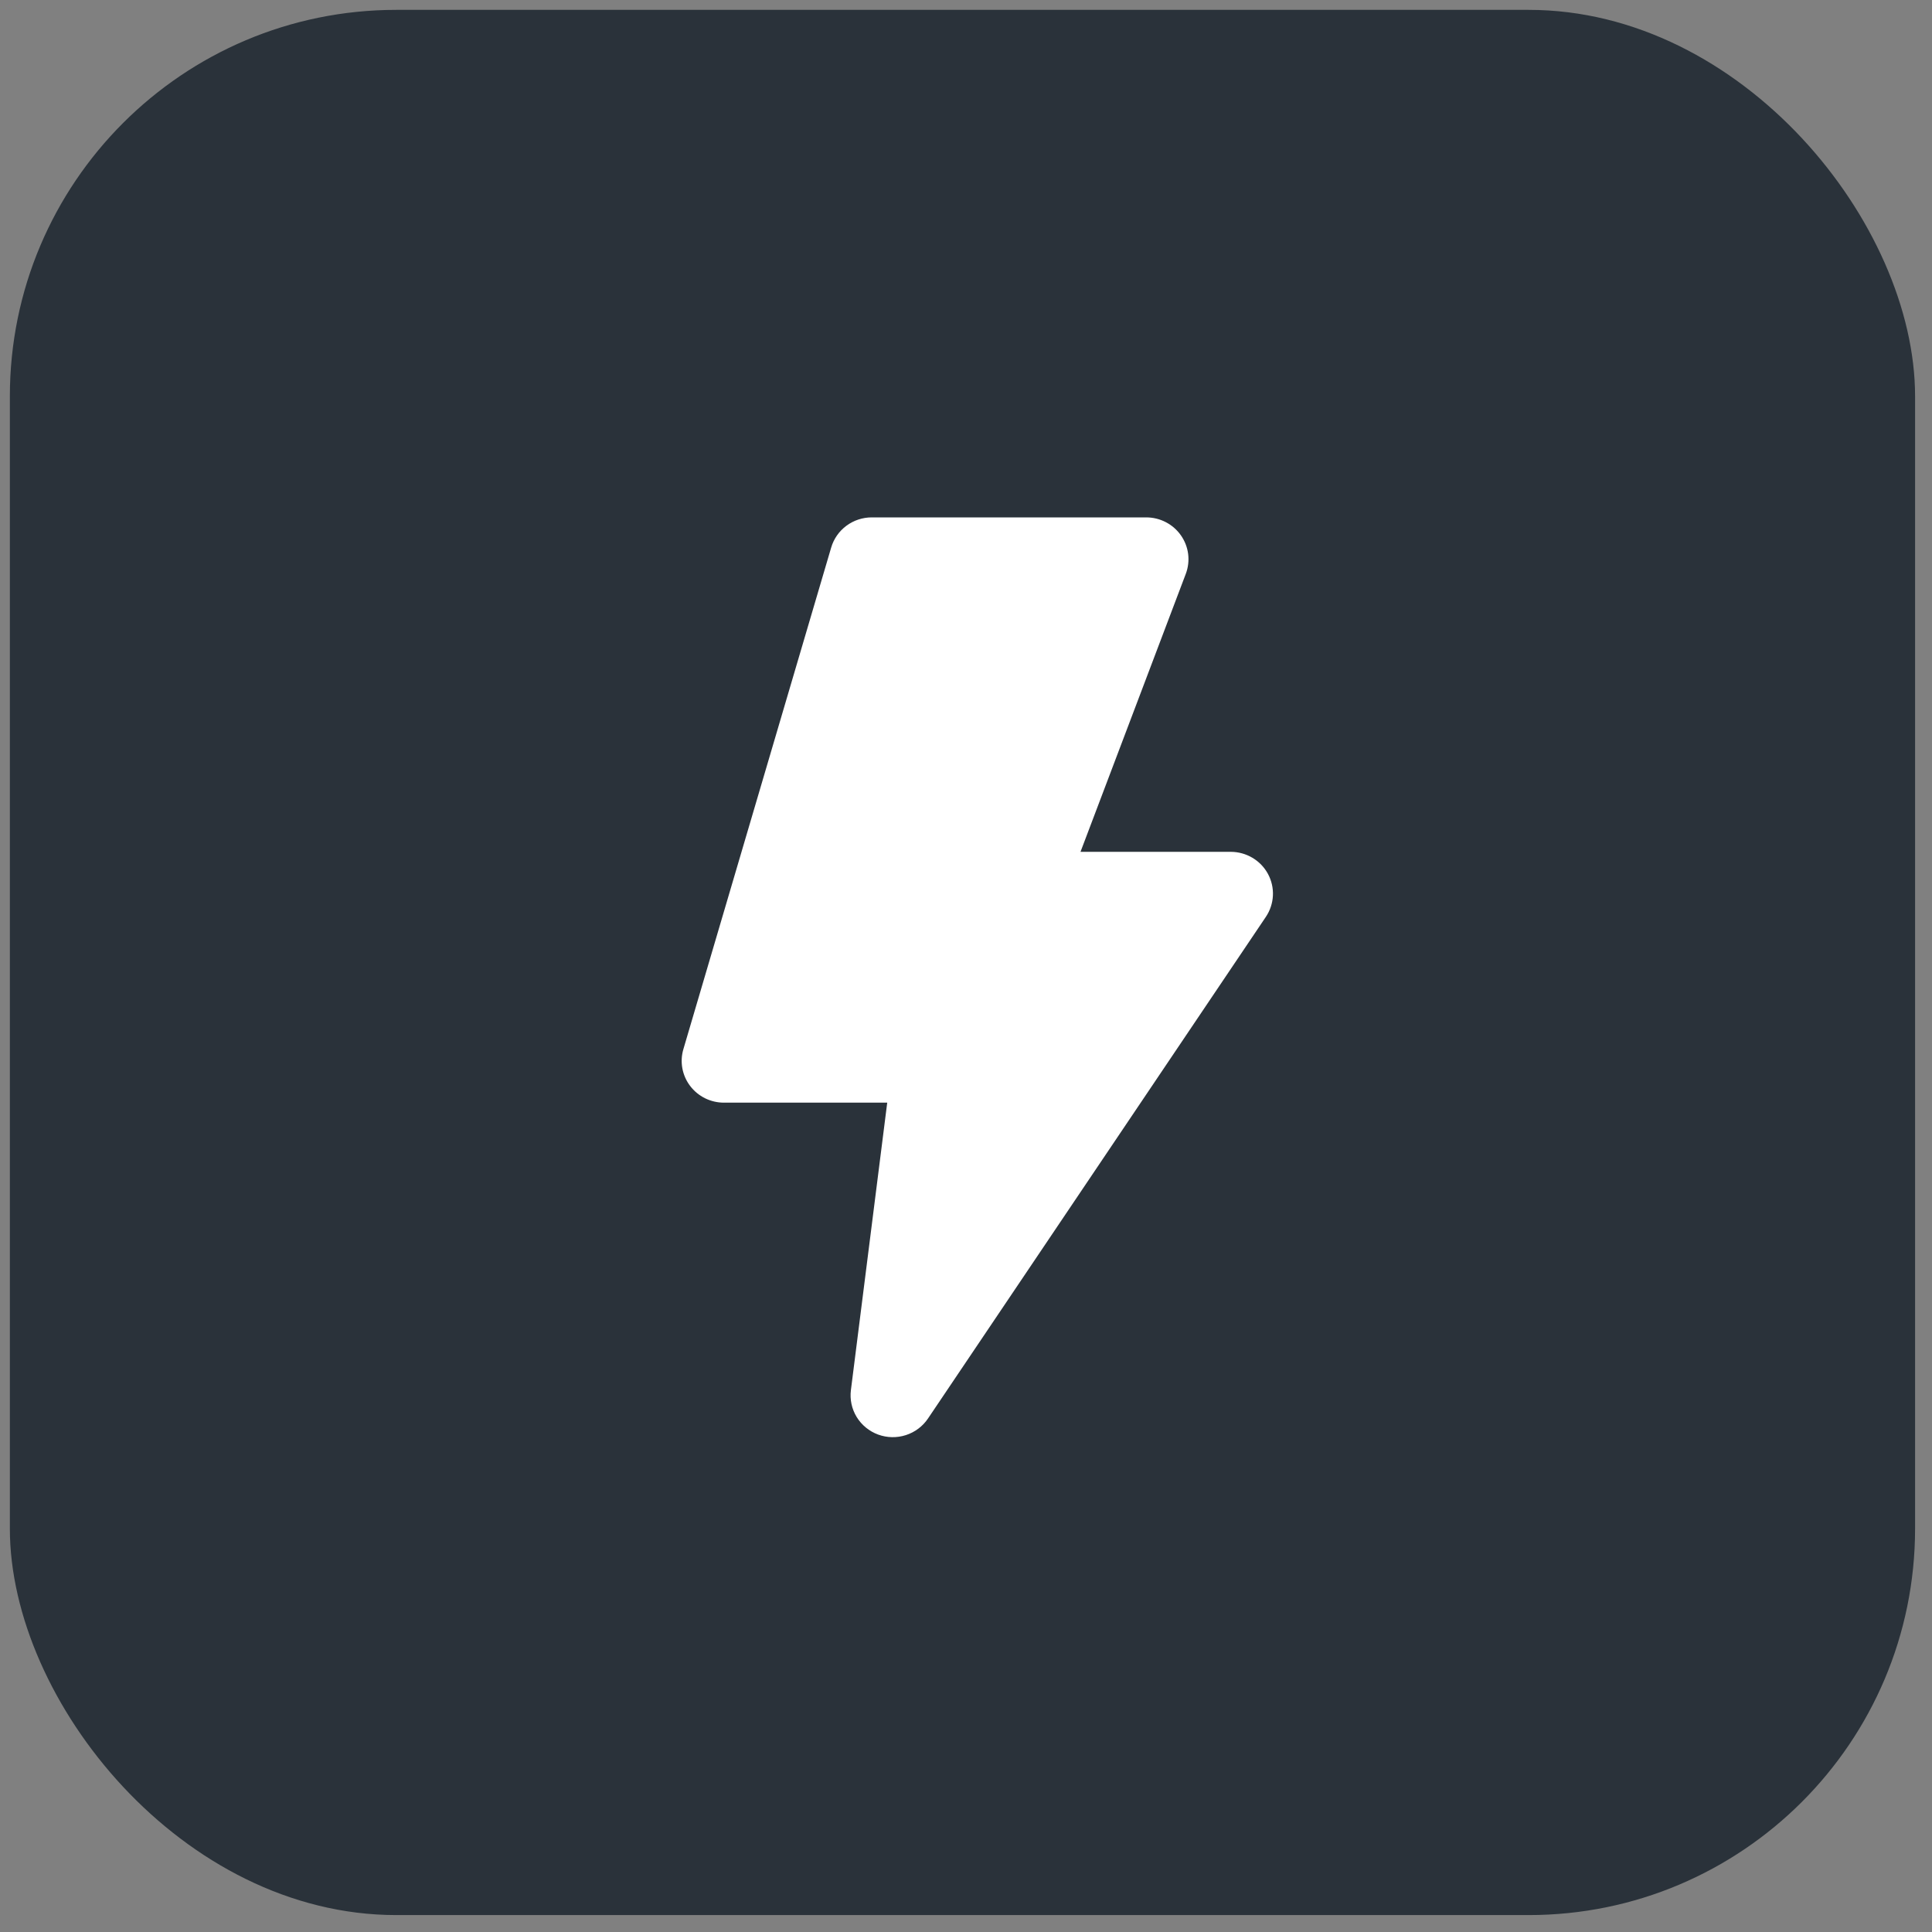
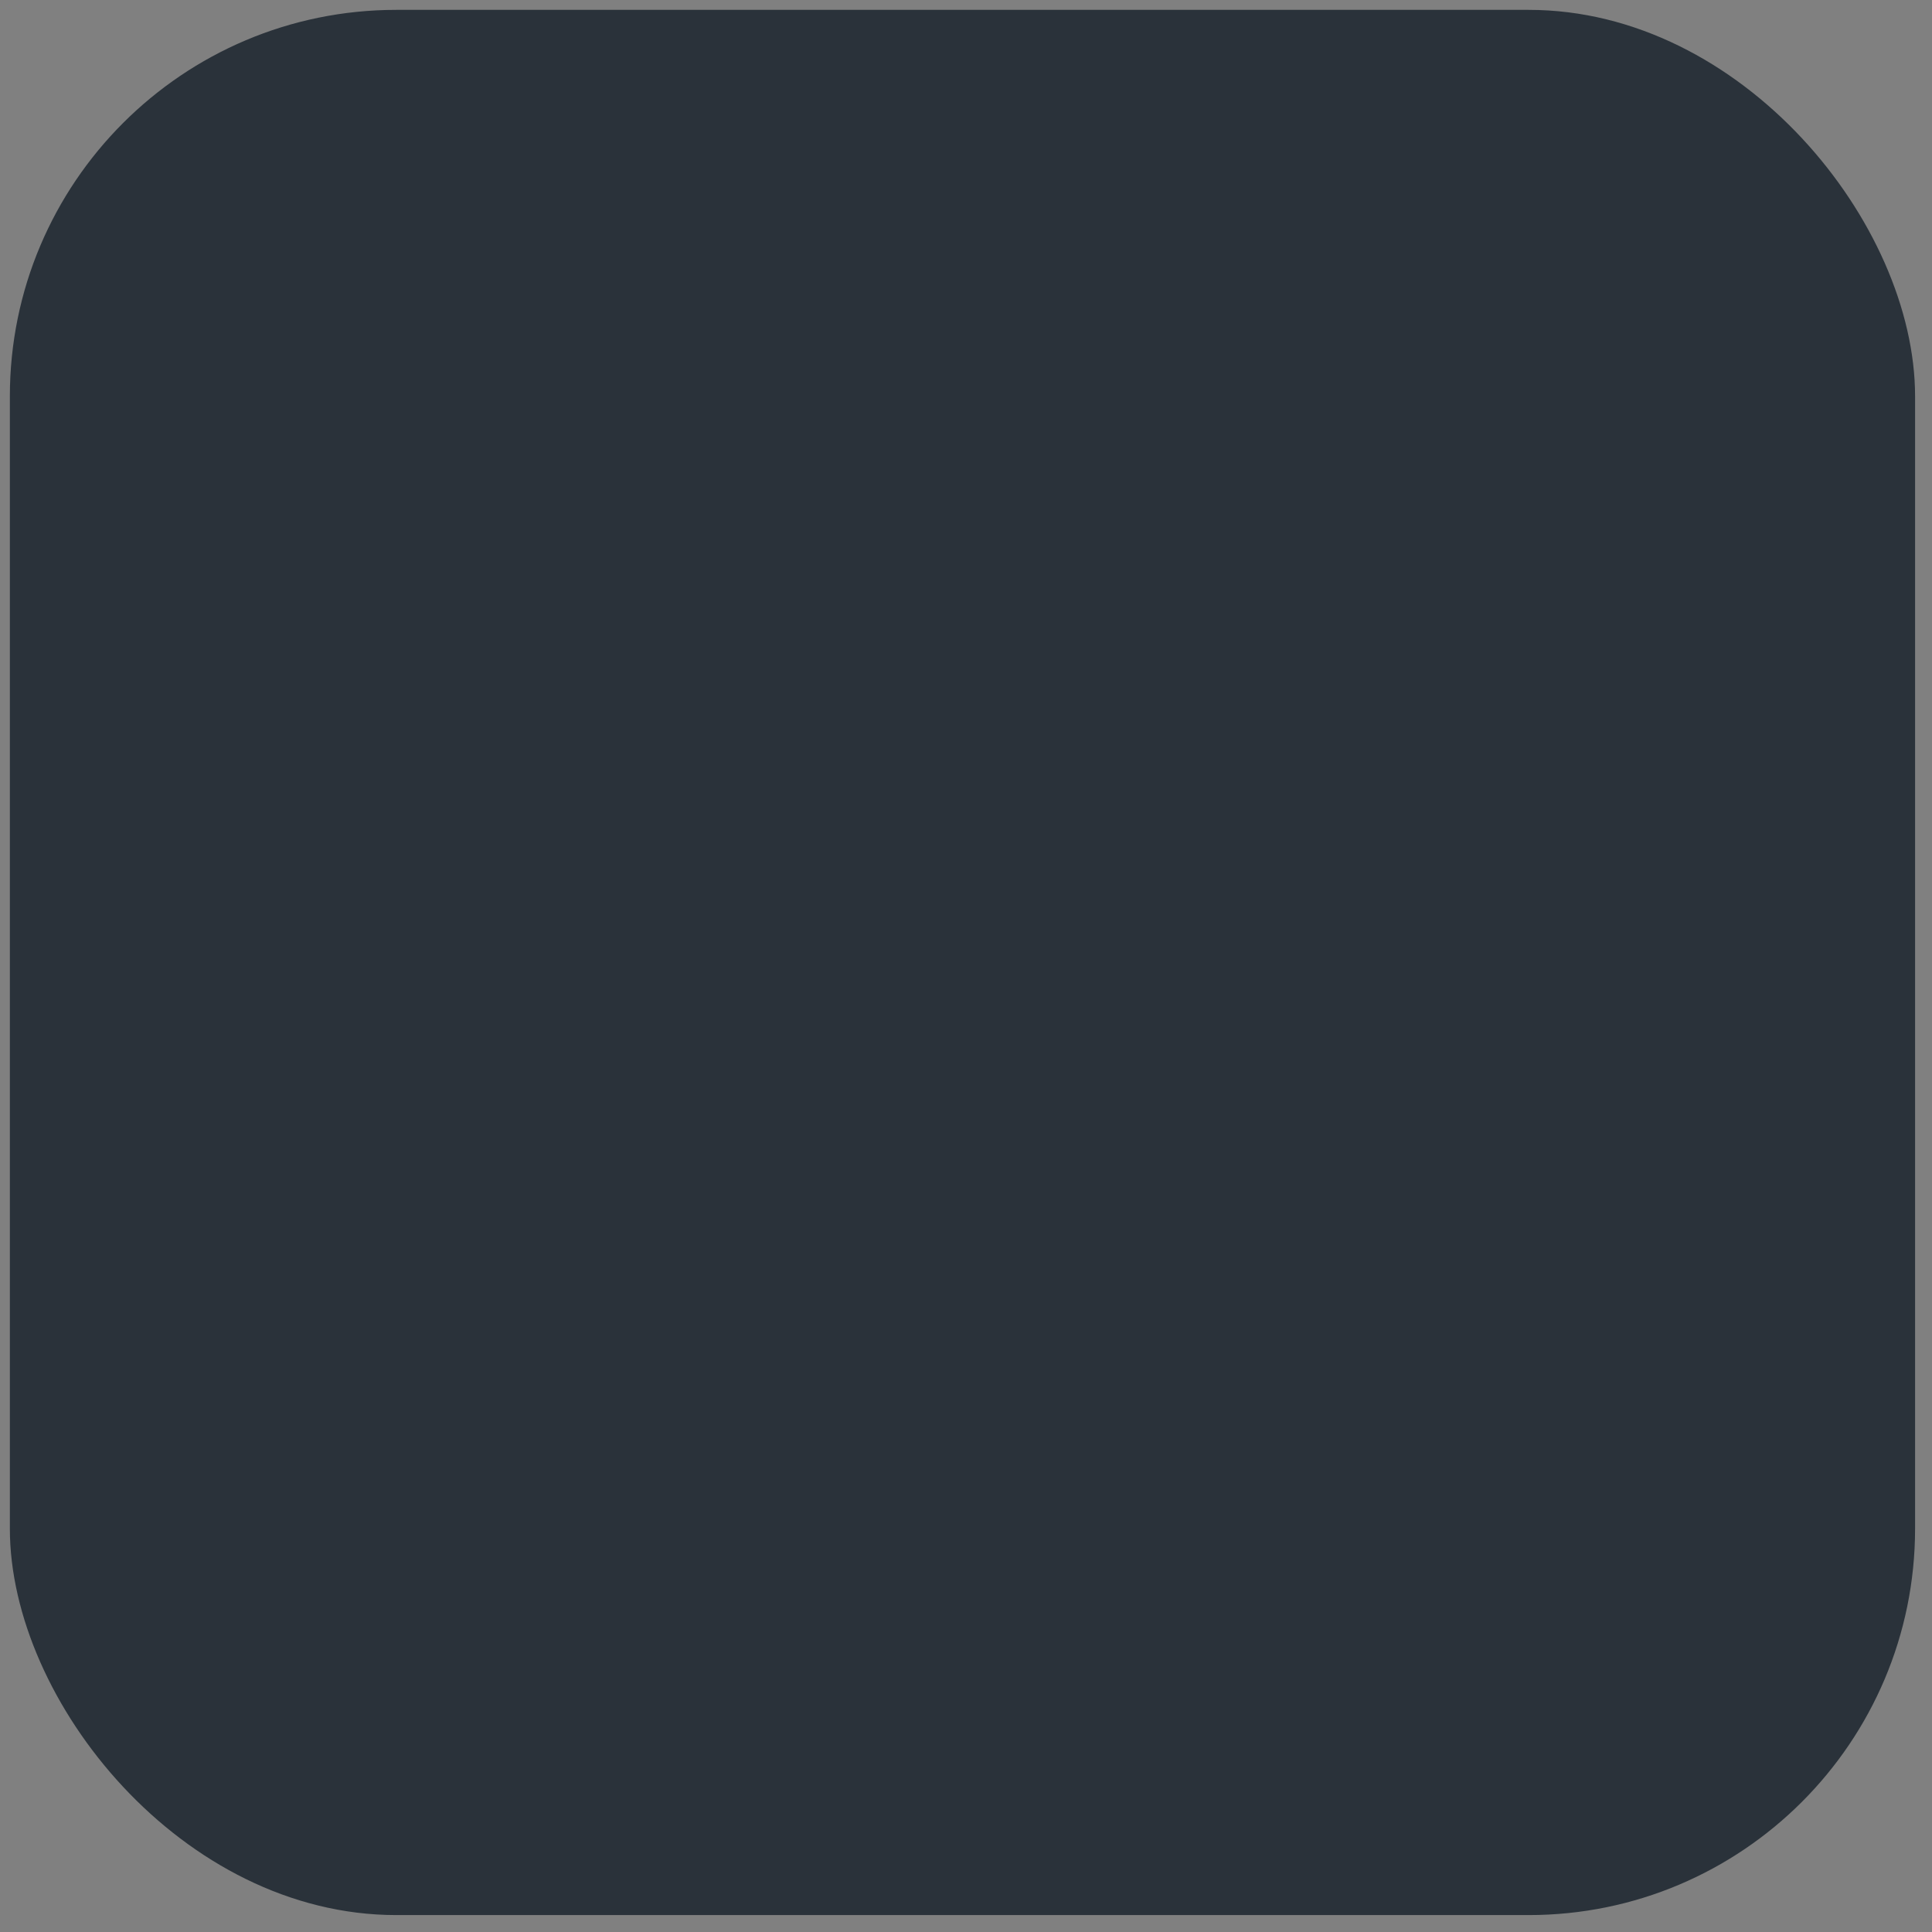
<svg xmlns="http://www.w3.org/2000/svg" width="75" height="75" viewBox="0 0 75 75" fill="none">
  <rect x="0" y="0" width="75" height="75" fill="#808080" stroke="none" />
  <rect x="0.383" y="0.383" width="73.96" height="73.96" rx="15" fill="#2A323A" />
-   <path fill-rule="evenodd" clip-rule="evenodd" d="M33.841 20.085C33.486 20.085 33.141 20.199 32.857 20.41C32.573 20.621 32.366 20.917 32.267 21.254L26.529 40.728C26.457 40.97 26.444 41.225 26.489 41.473C26.535 41.721 26.638 41.955 26.791 42.156C26.944 42.358 27.142 42.521 27.369 42.634C27.597 42.746 27.848 42.805 28.102 42.805H34.442L33.032 53.964C32.986 54.327 33.065 54.695 33.256 55.008C33.448 55.321 33.741 55.561 34.087 55.689C34.434 55.816 34.814 55.824 35.165 55.711C35.517 55.598 35.82 55.371 36.025 55.066L49.141 35.592C49.305 35.347 49.4 35.063 49.414 34.77C49.429 34.476 49.362 34.184 49.222 33.925C49.082 33.666 48.874 33.45 48.619 33.299C48.364 33.148 48.073 33.068 47.776 33.068H41.945L46.032 22.278C46.125 22.032 46.156 21.768 46.124 21.508C46.091 21.248 45.995 21 45.844 20.784C45.694 20.569 45.492 20.392 45.258 20.271C45.023 20.149 44.762 20.085 44.497 20.085H33.841Z" fill="white" />
</svg>